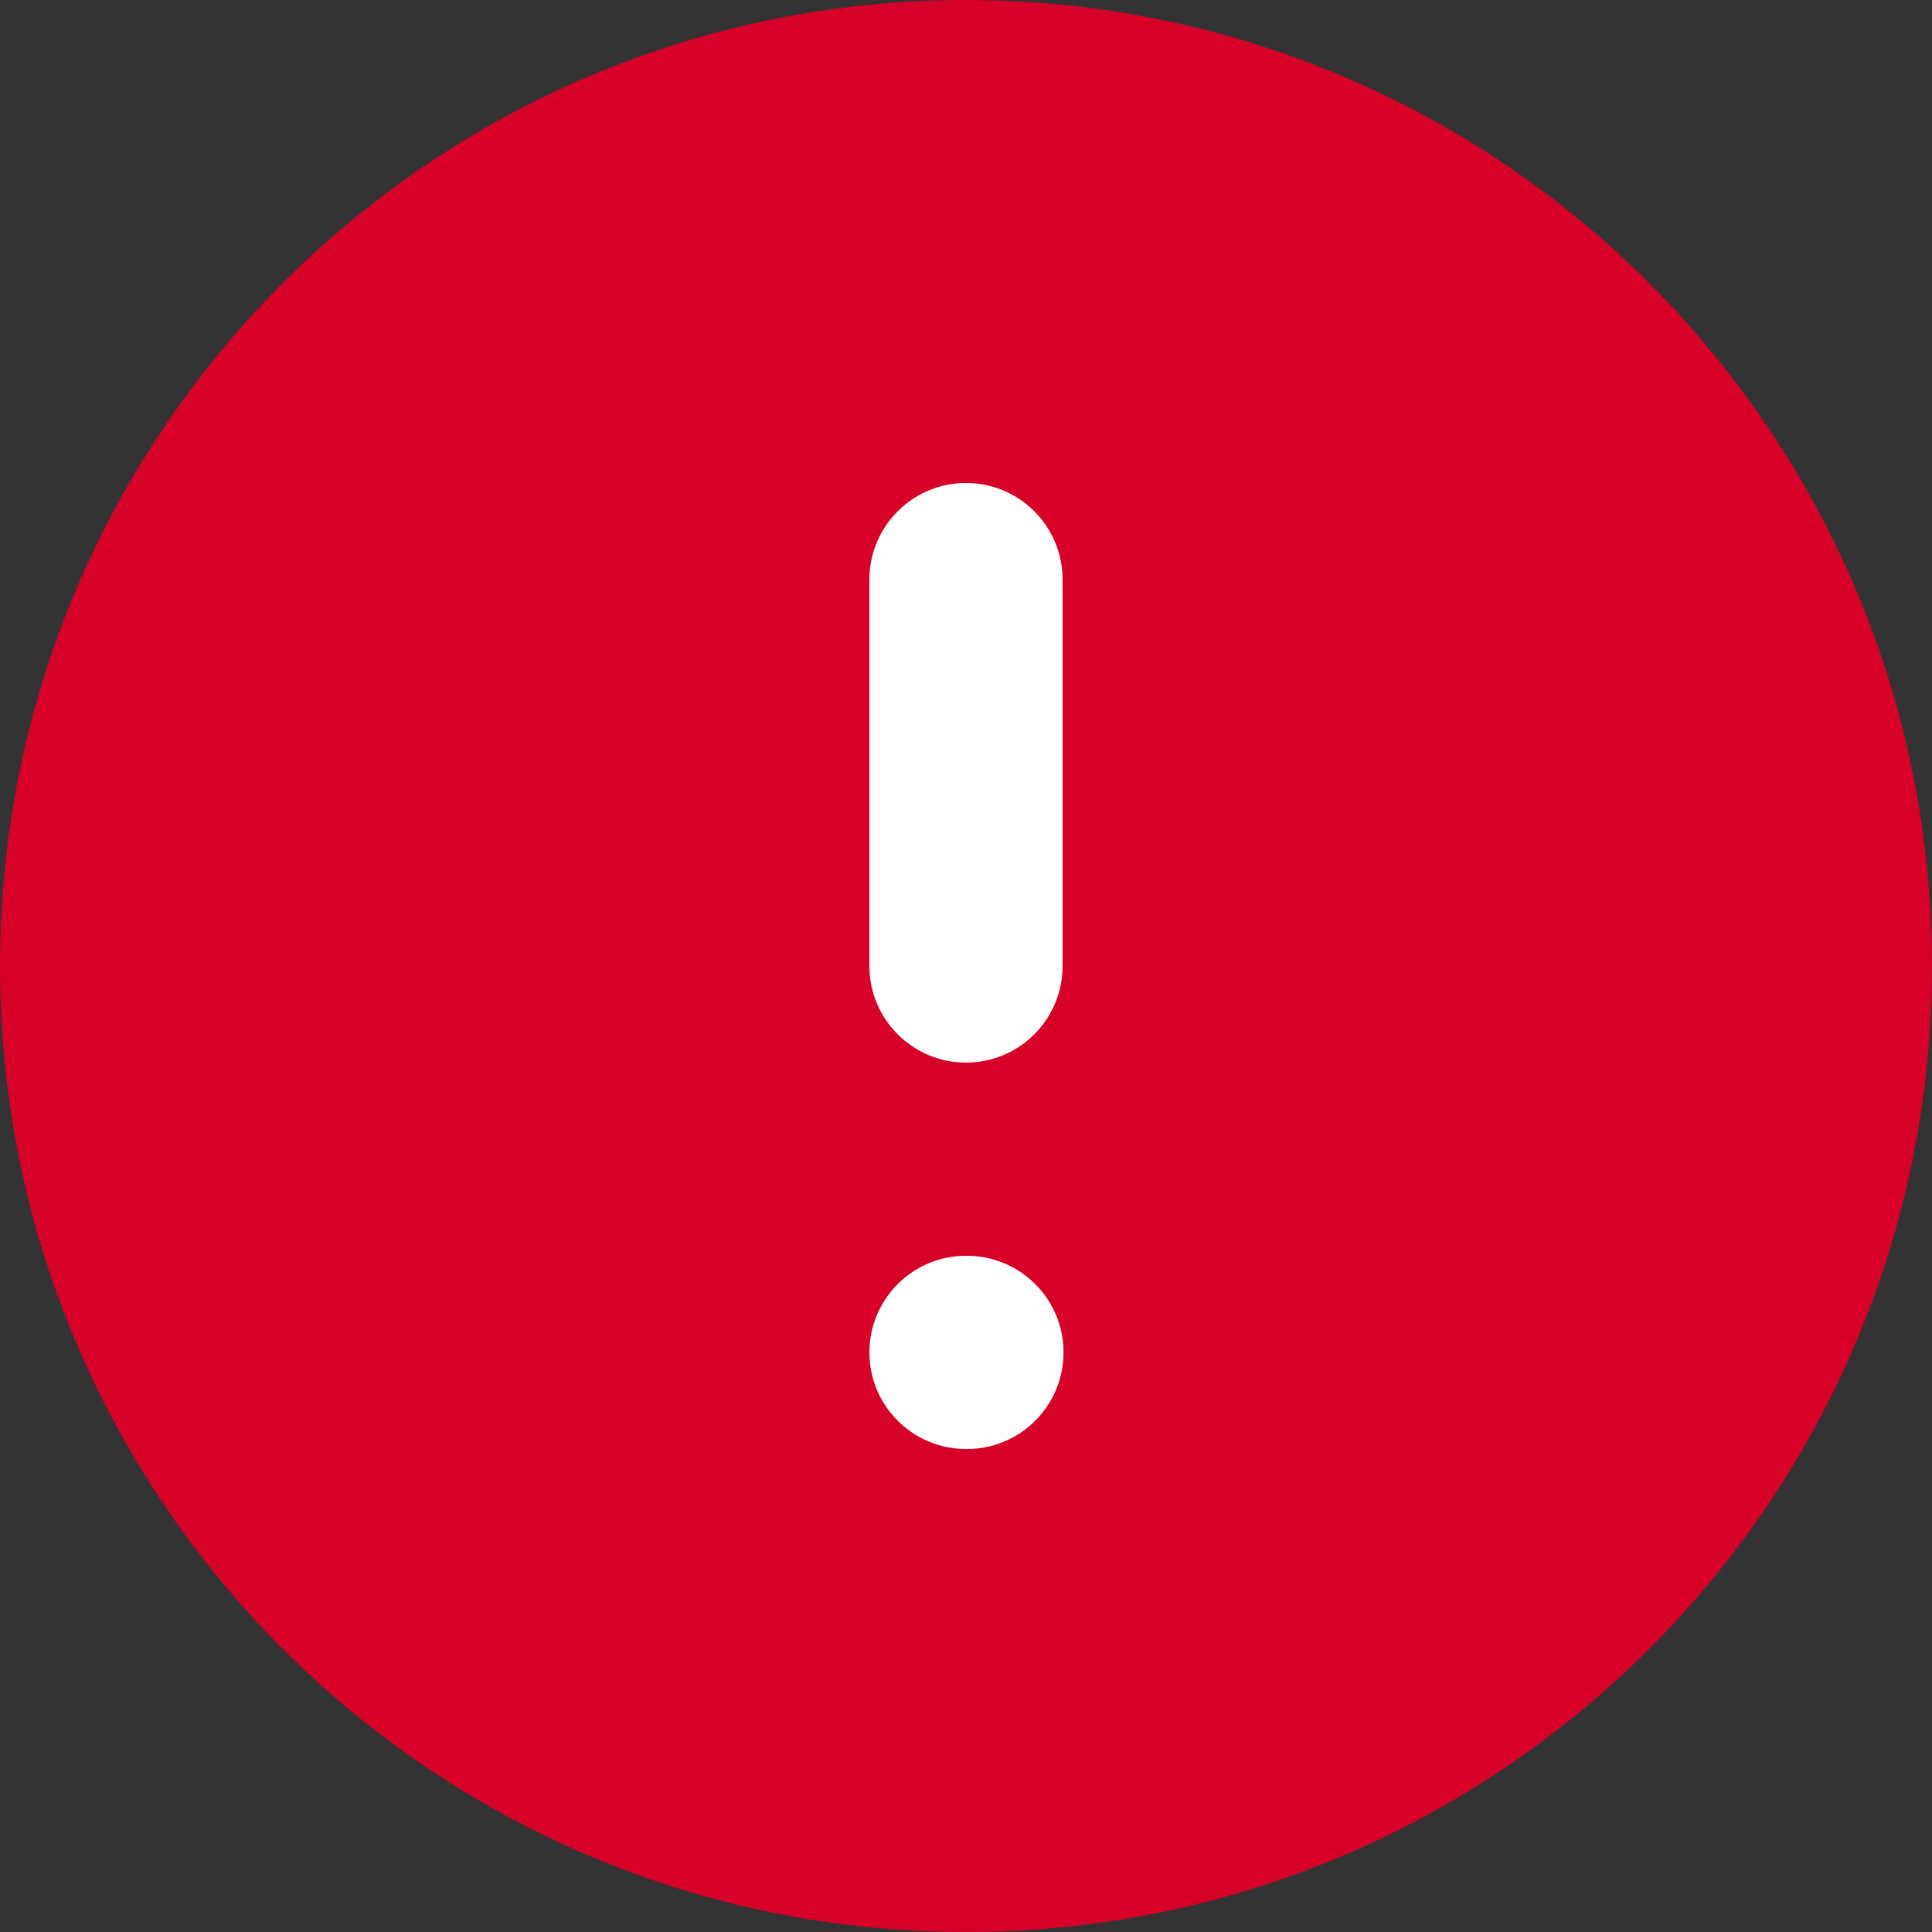
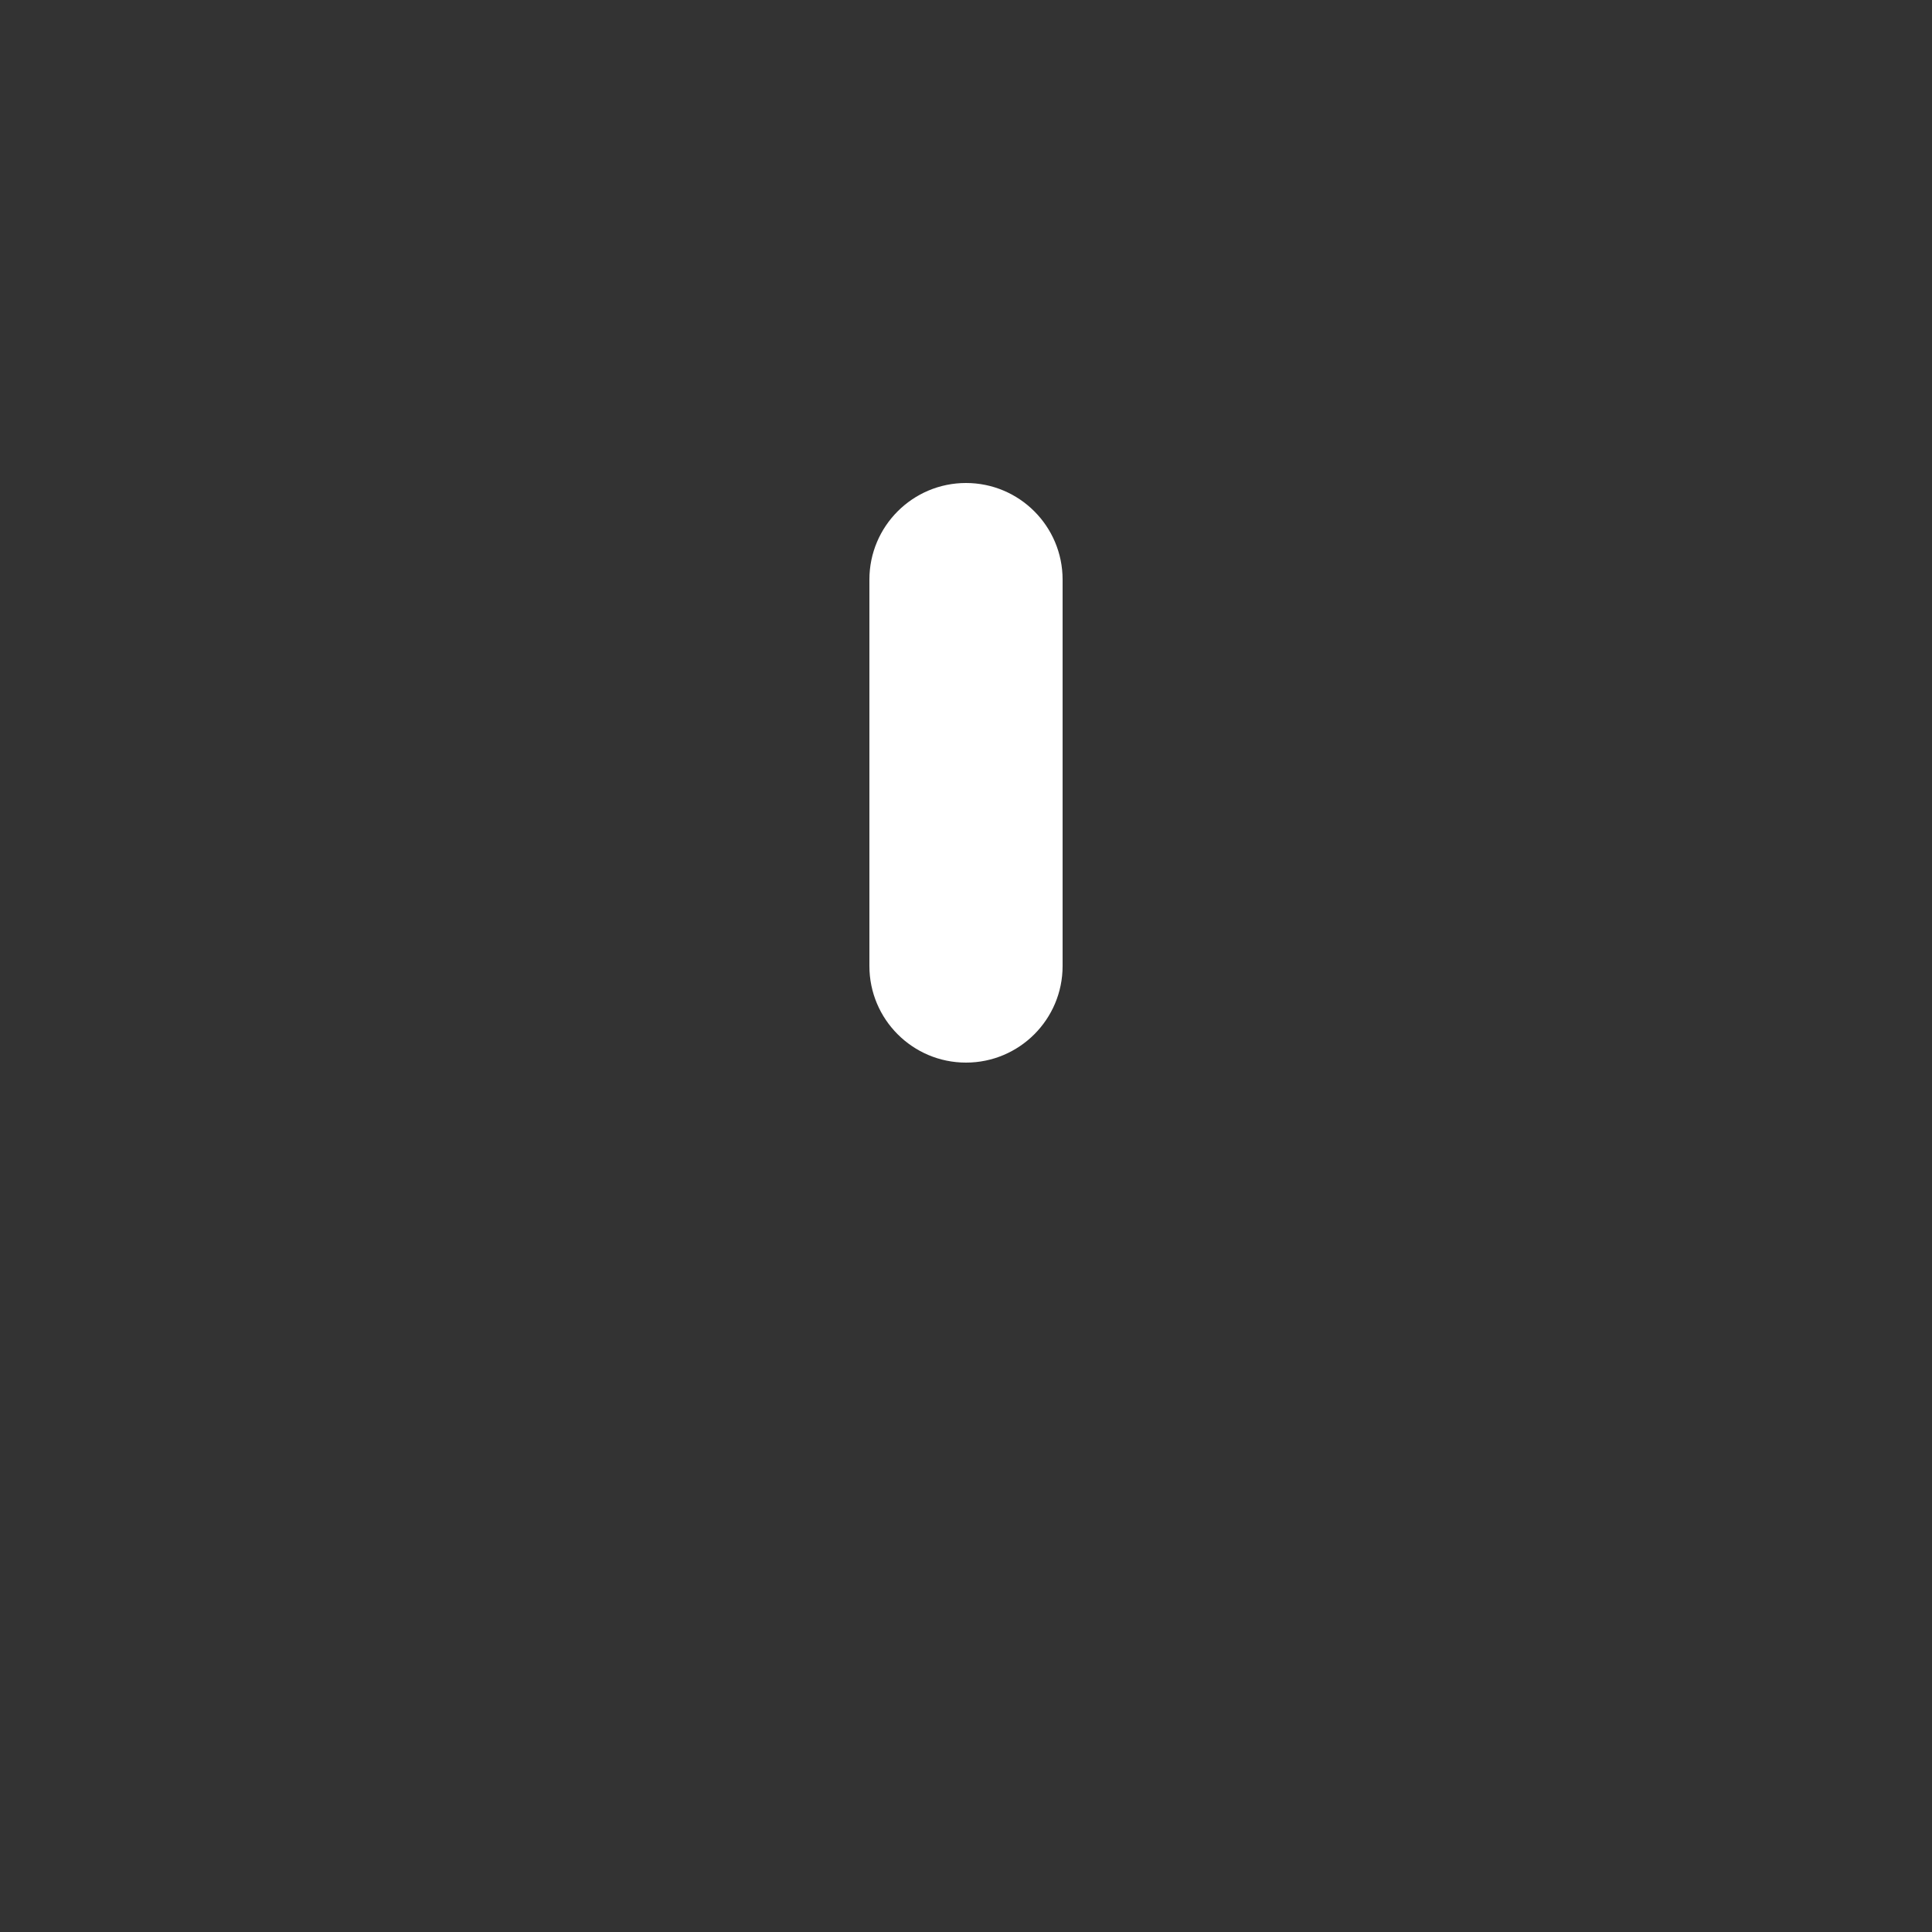
<svg xmlns="http://www.w3.org/2000/svg" width="140" height="140" viewBox="0 0 140 140" fill="none">
  <rect x="0" y="0" width="140" height="140" fill="#333333" stroke="none" />
-   <path d="M70 140C108.66 140 140 108.66 140 70C140 31.34 108.66 0 70 0C31.34 0 0 31.34 0 70C0 108.66 31.34 140 70 140Z" fill="#D60029" />
  <path fill-rule="evenodd" clip-rule="evenodd" d="M70 35C73.866 35 77 38.134 77 42V70C77 73.866 73.866 77 70 77C66.134 77 63 73.866 63 70V42C63 38.134 66.134 35 70 35Z" fill="white" />
-   <path fill-rule="evenodd" clip-rule="evenodd" d="M63 98C63 94.134 66.134 91 70 91H70.068C73.934 91 77.068 94.134 77.068 98C77.068 101.866 73.934 105 70.068 105H70C66.134 105 63 101.866 63 98Z" fill="white" />
</svg>